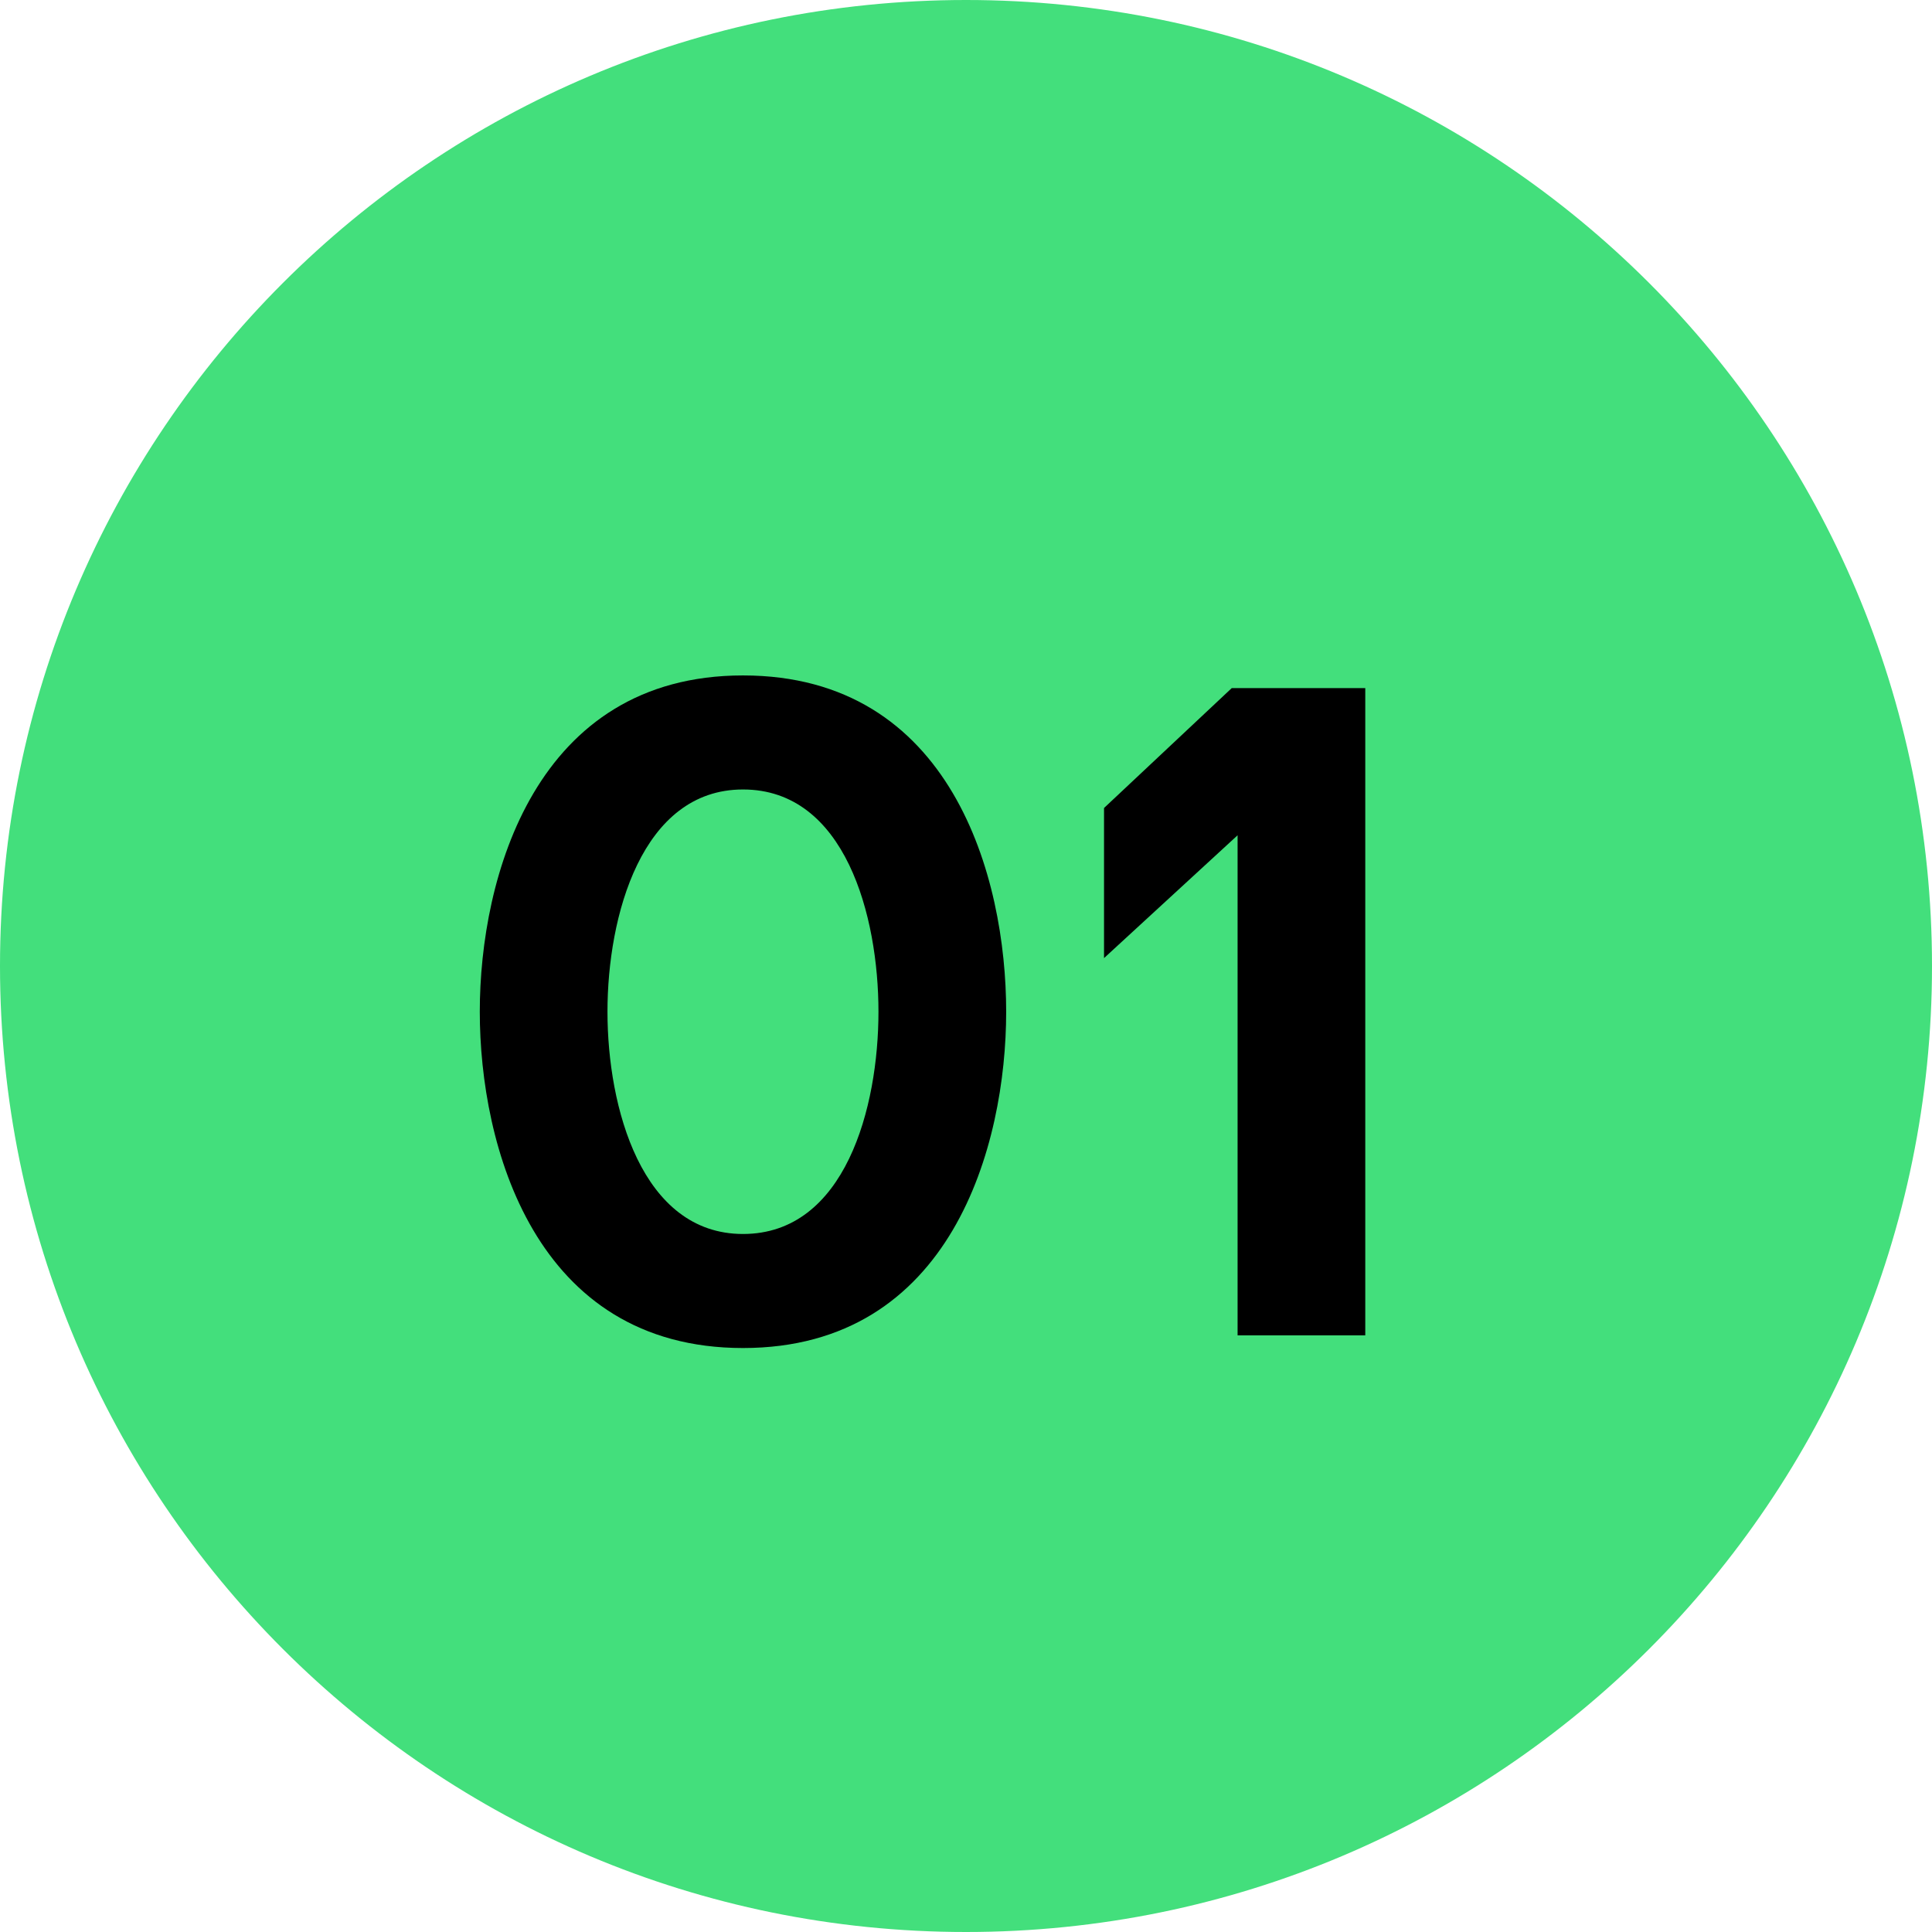
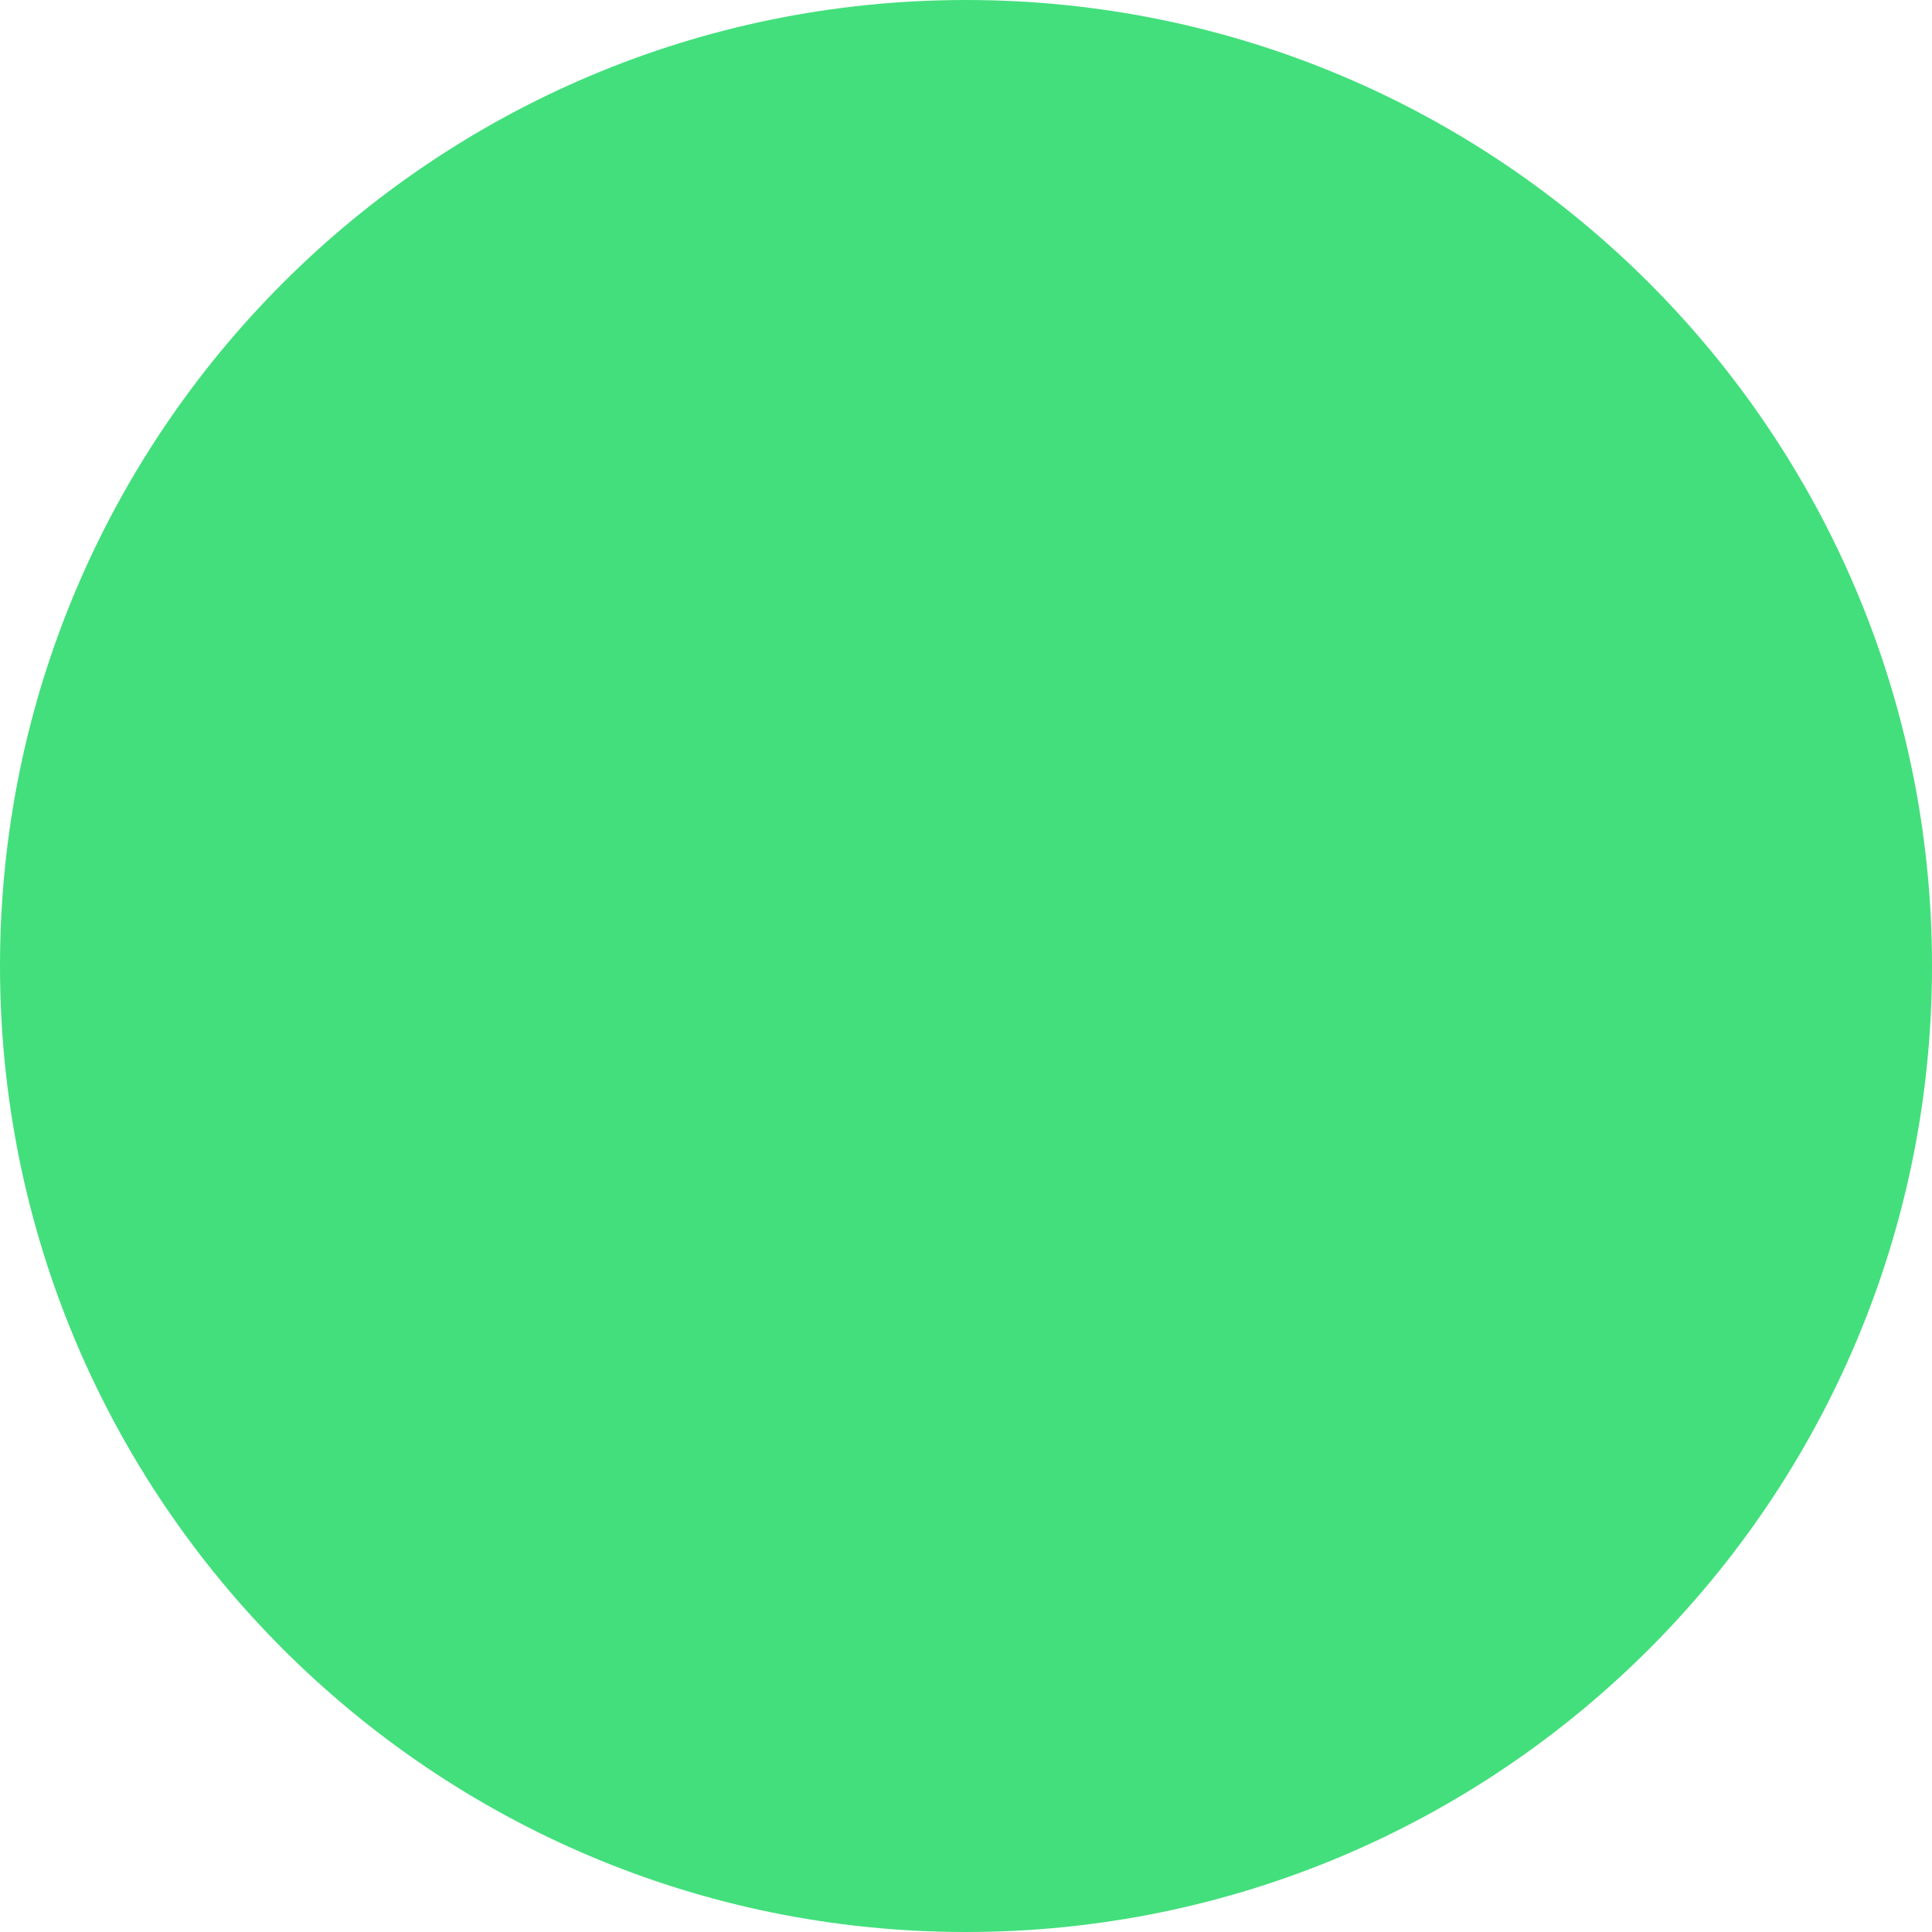
<svg xmlns="http://www.w3.org/2000/svg" width="68" height="68" viewBox="0 0 68 68" fill="none">
  <path d="M68 34C68 52.778 52.778 68 34 68C15.222 68 0 52.778 0 34C0 15.222 15.222 0 34 0C52.778 0 68 15.222 68 34Z" fill="#43DF7C" />
-   <path d="M35.414 35.609C35.414 30.875 33.493 23.773 26.151 23.773C18.843 23.773 16.887 30.875 16.887 35.609C16.887 40.31 18.808 47.446 26.151 47.446C33.493 47.446 35.414 40.31 35.414 35.609ZM30.919 35.609C30.919 38.972 29.753 43.432 26.151 43.432C22.582 43.432 21.381 38.972 21.381 35.609C21.381 32.247 22.582 27.787 26.151 27.787C29.753 27.787 30.919 32.247 30.919 35.609Z" fill="black" />
-   <path d="M43.559 47H48.053V24.219H43.353L38.858 28.439V33.722L43.559 29.399V47Z" fill="black" />
</svg>